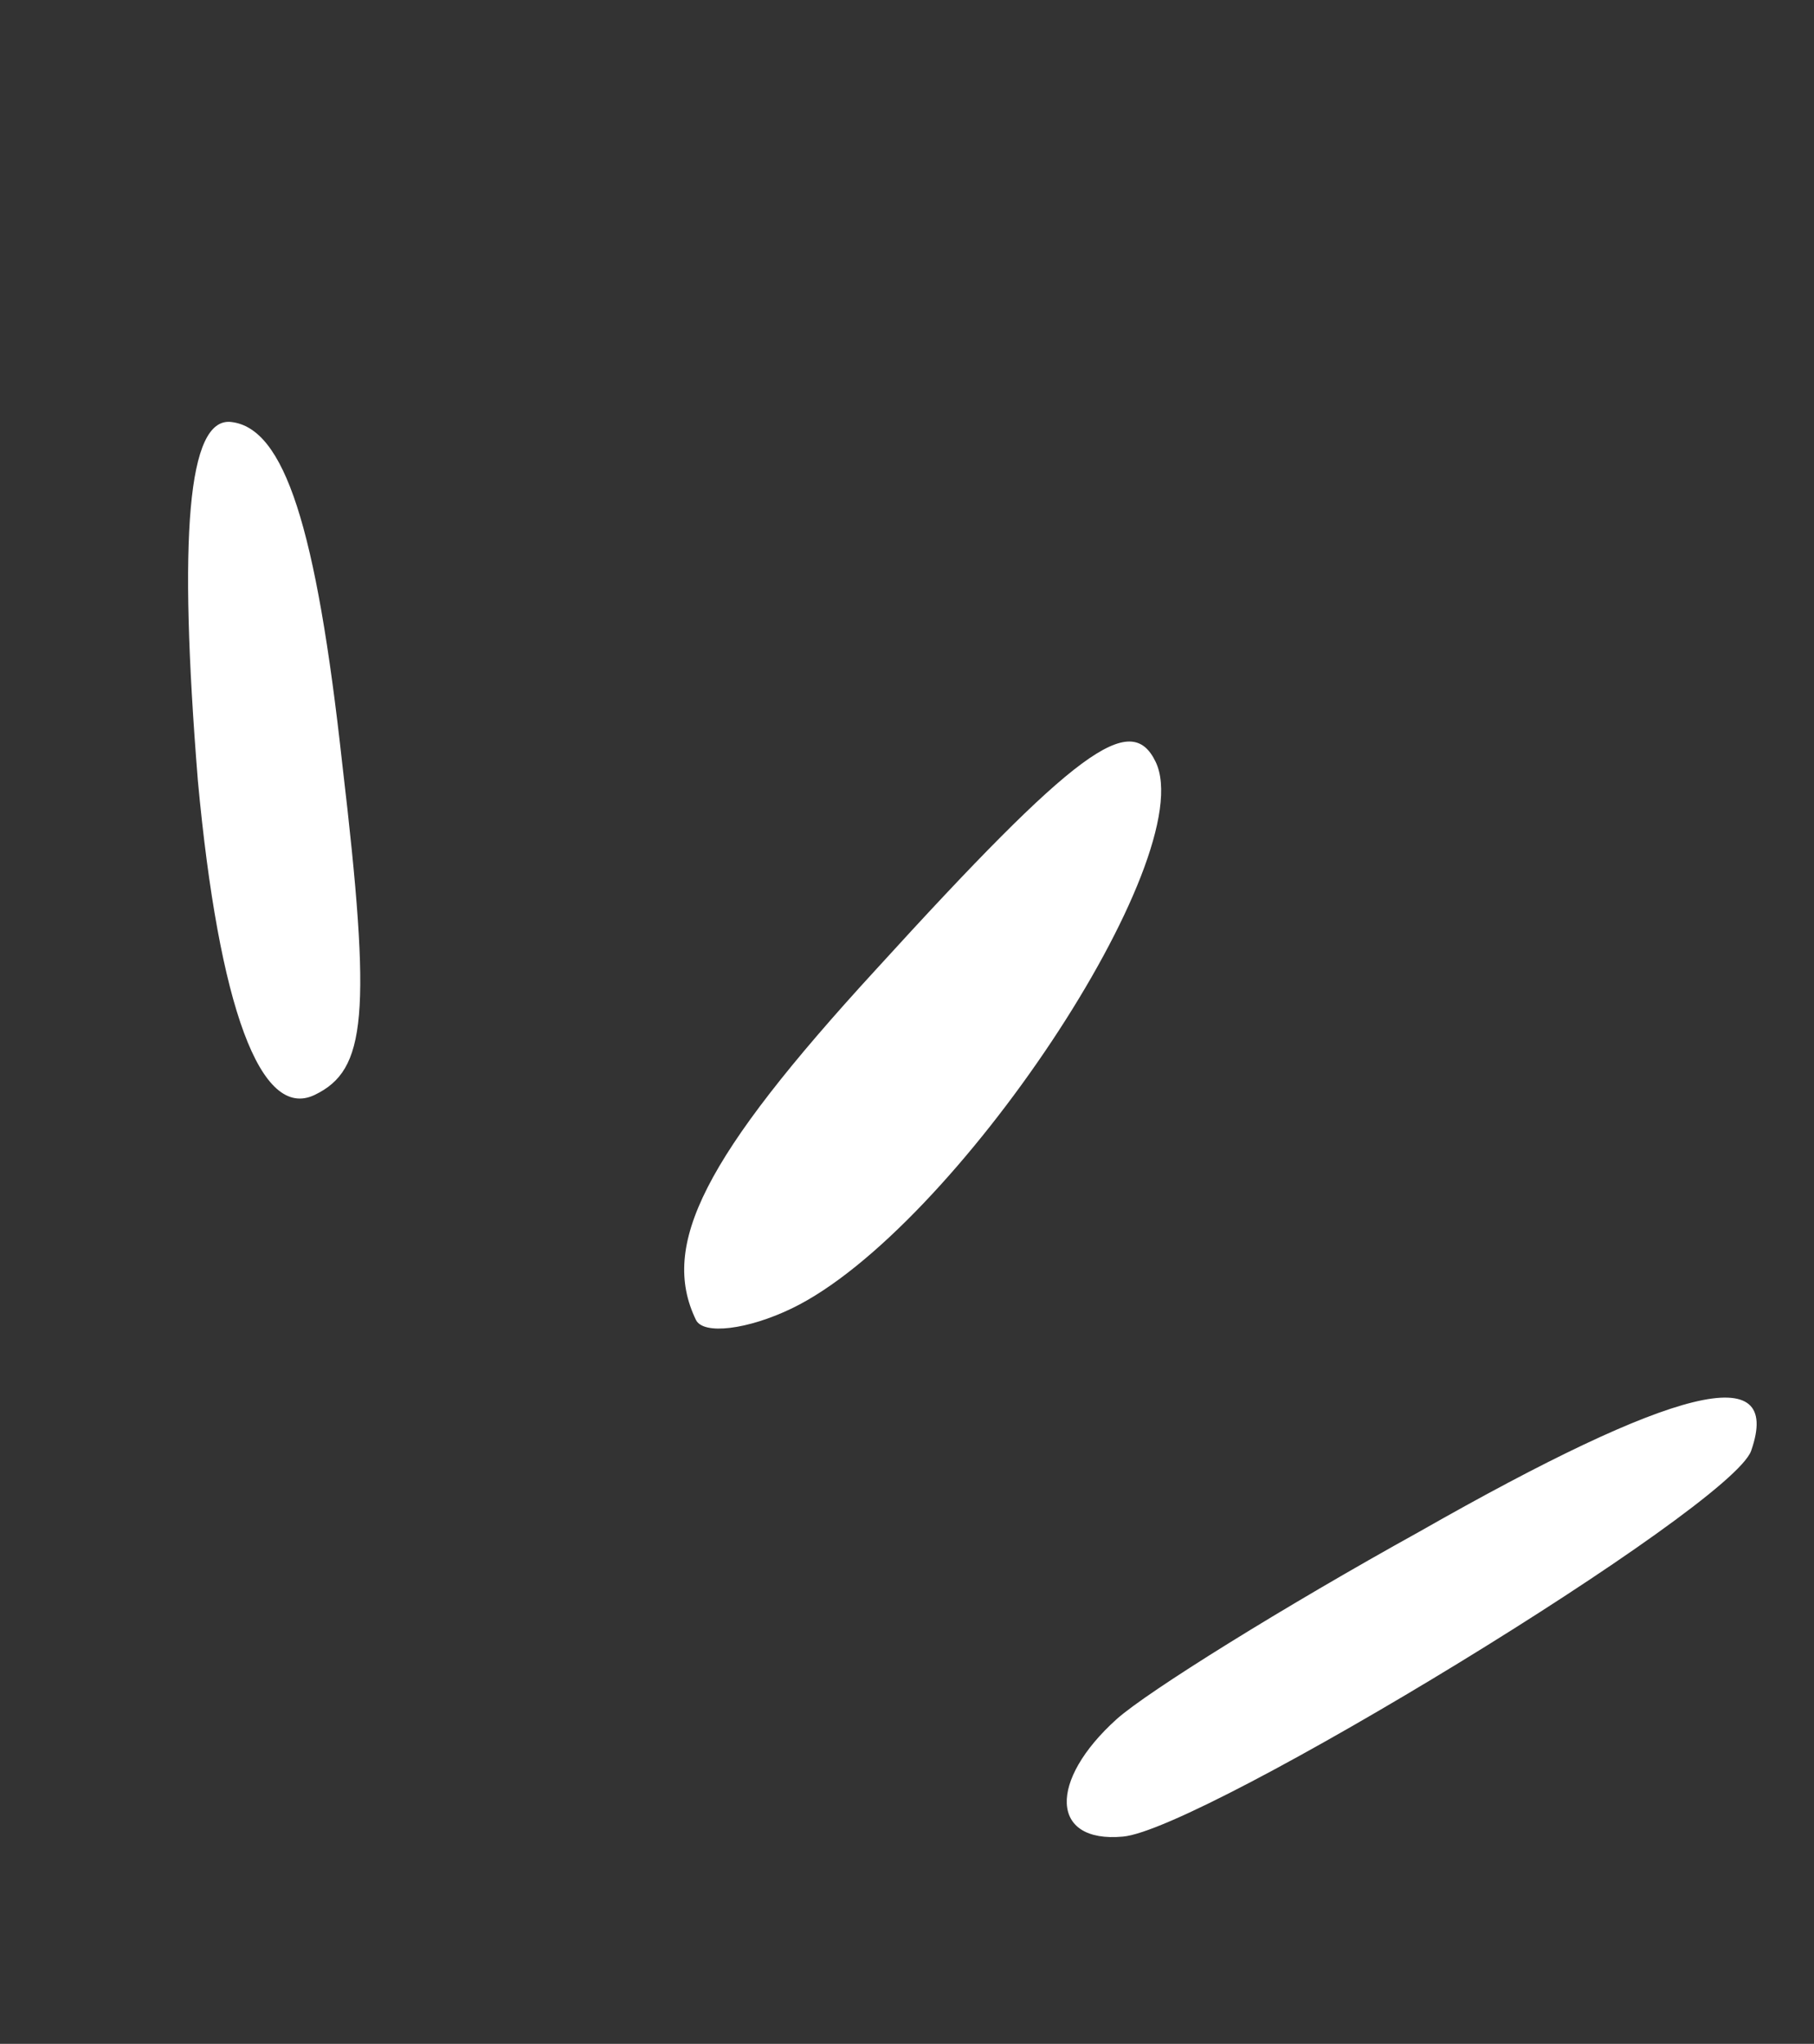
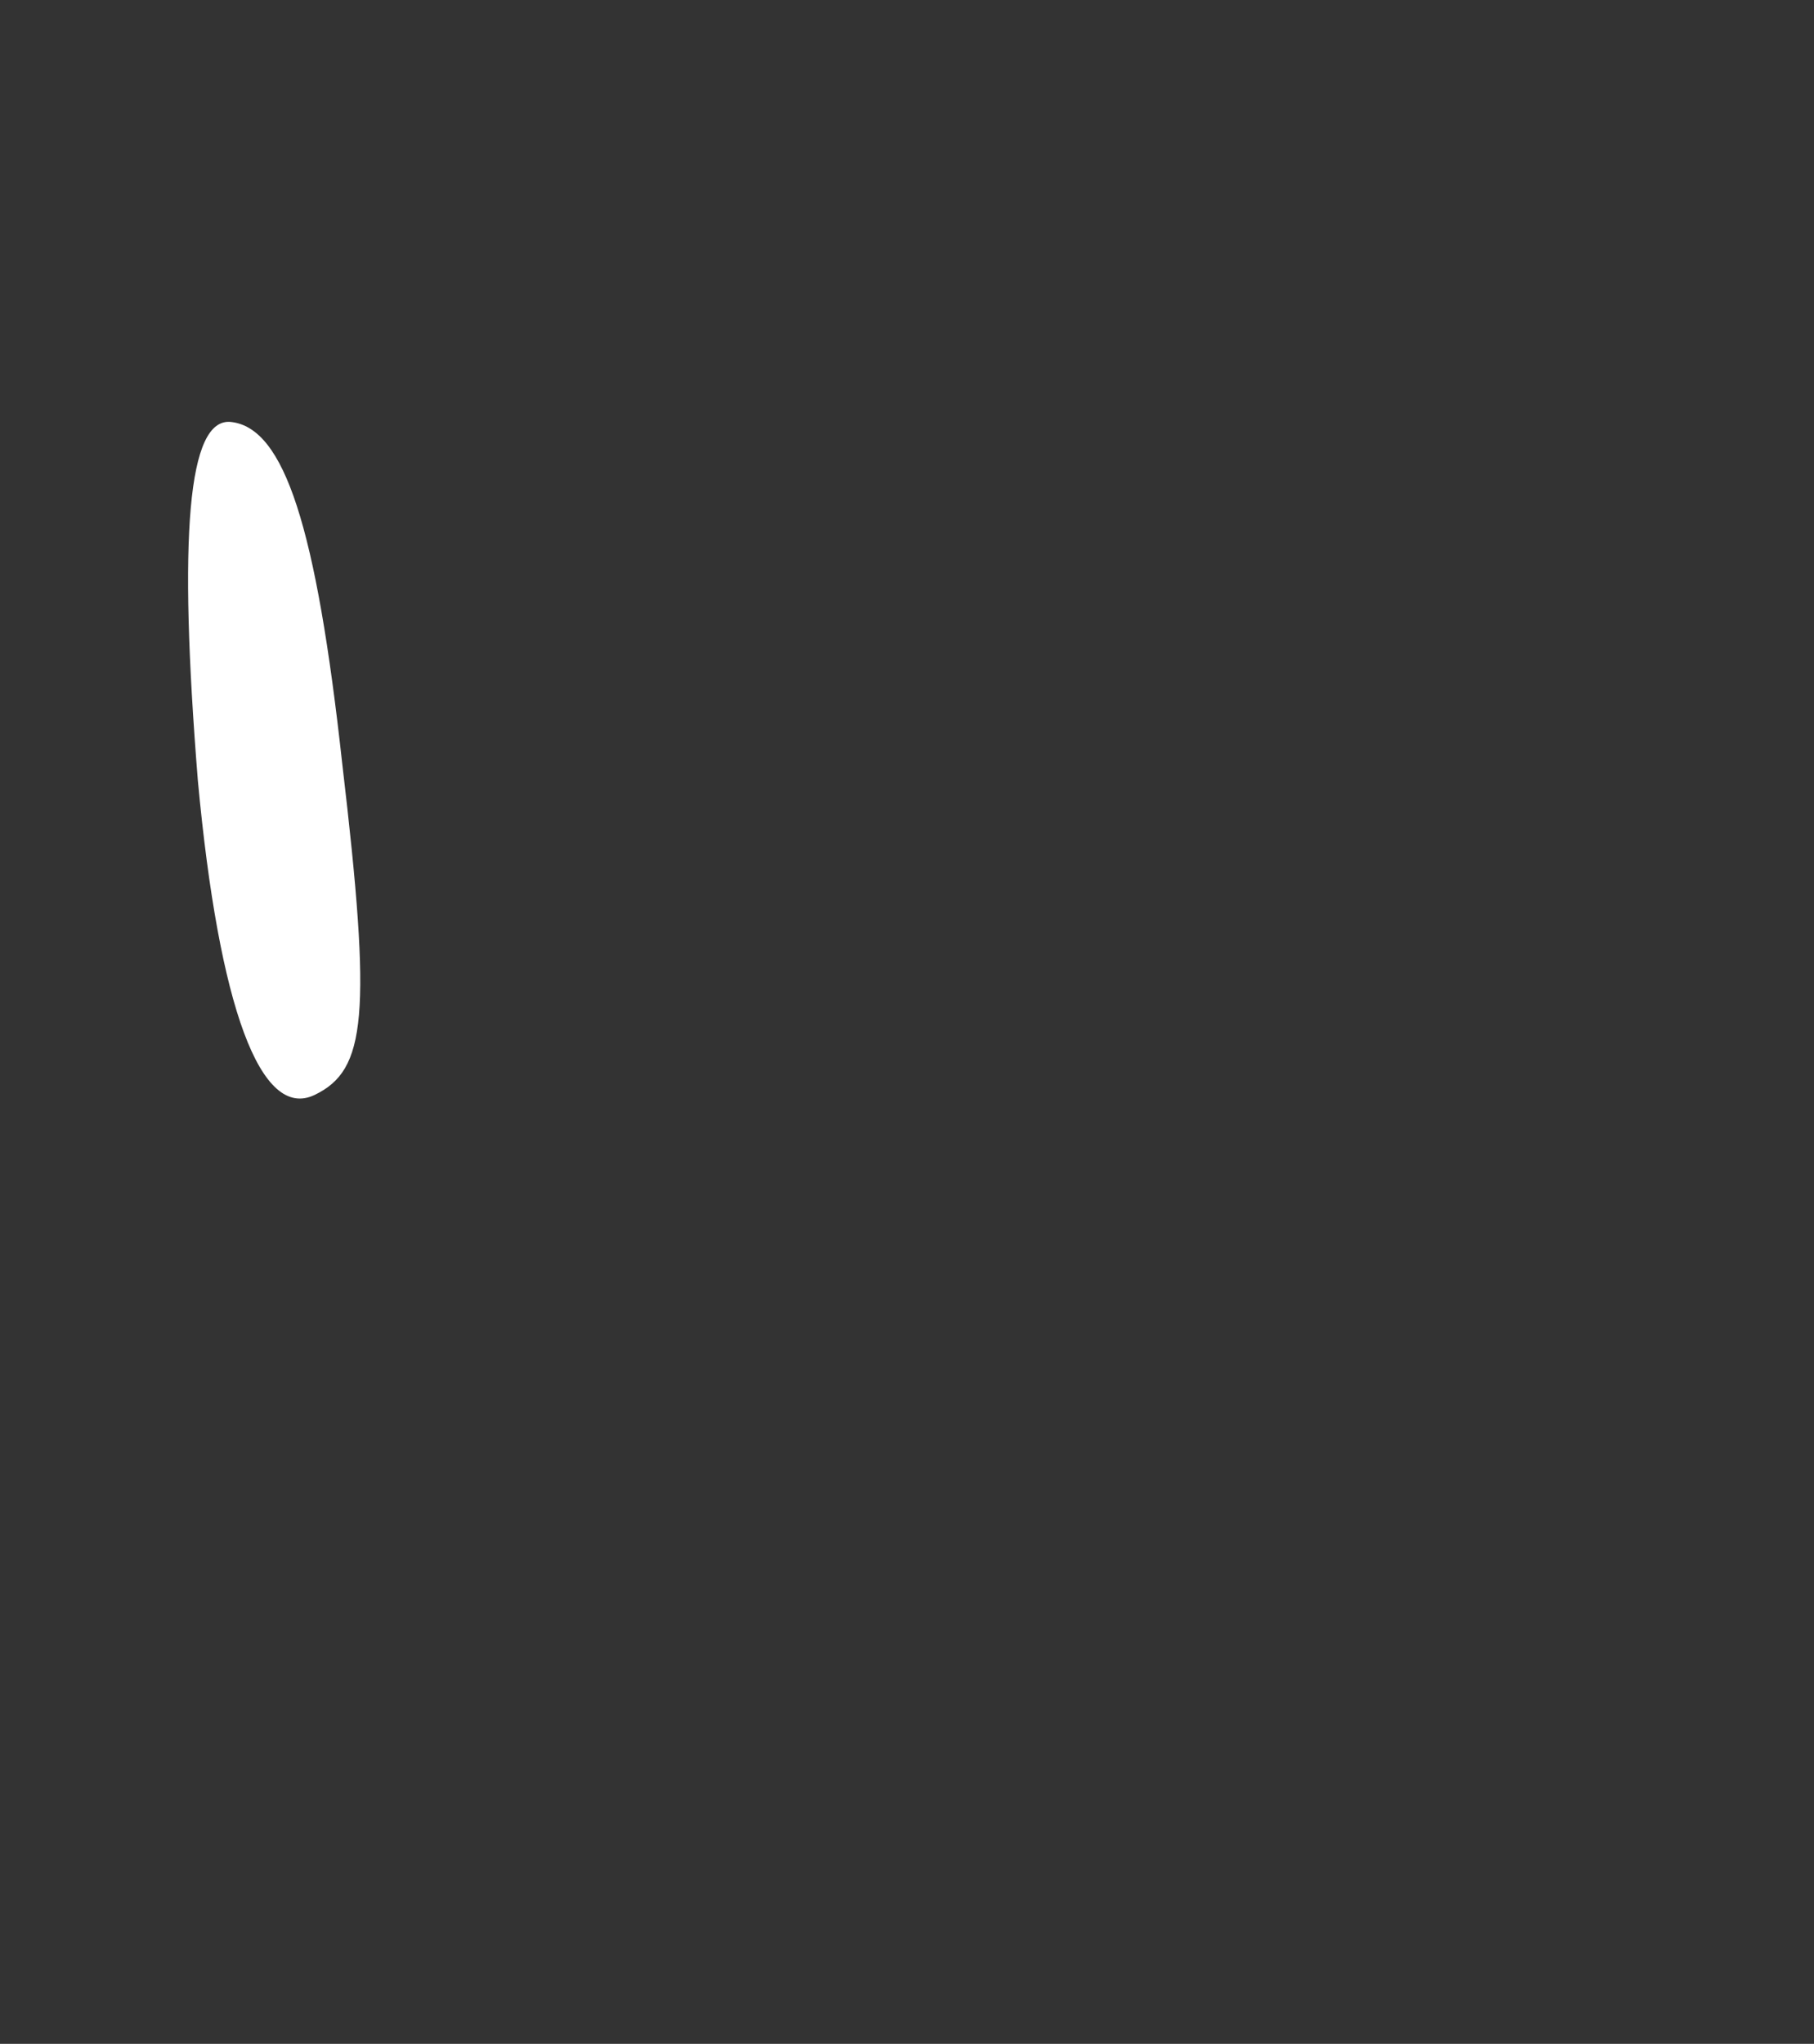
<svg xmlns="http://www.w3.org/2000/svg" width="95" height="107" viewBox="0 0 95 107" fill="none">
  <rect x="0" y="0" width="95" height="107" fill="#333333" stroke="none" />
  <path d="M16.484 57.319C19.177 56.019 19.483 53.215 17.928 40.022C16.563 27.567 14.896 22.396 12.093 22.09C9.823 21.857 9.335 28.069 10.361 40.853C11.466 52.769 13.657 58.683 16.484 57.319Z" fill="white" />
-   <path d="M41.468 68.498C49.949 64.403 62.924 44.86 60.519 39.879C59.219 37.187 56.383 39.22 45.859 50.774C36.83 60.611 34.56 65.193 36.445 69.097C36.835 69.904 39.179 69.603 41.468 68.498Z" fill="white" />
-   <path d="M58.802 96.151C62.952 95.807 90.665 78.942 91.71 75.948C93.381 71.157 87.746 72.55 74.334 80.186C67.26 84.1 60.111 88.547 58.486 89.995C54.898 93.221 54.986 96.499 58.802 96.151Z" fill="white" />
</svg>